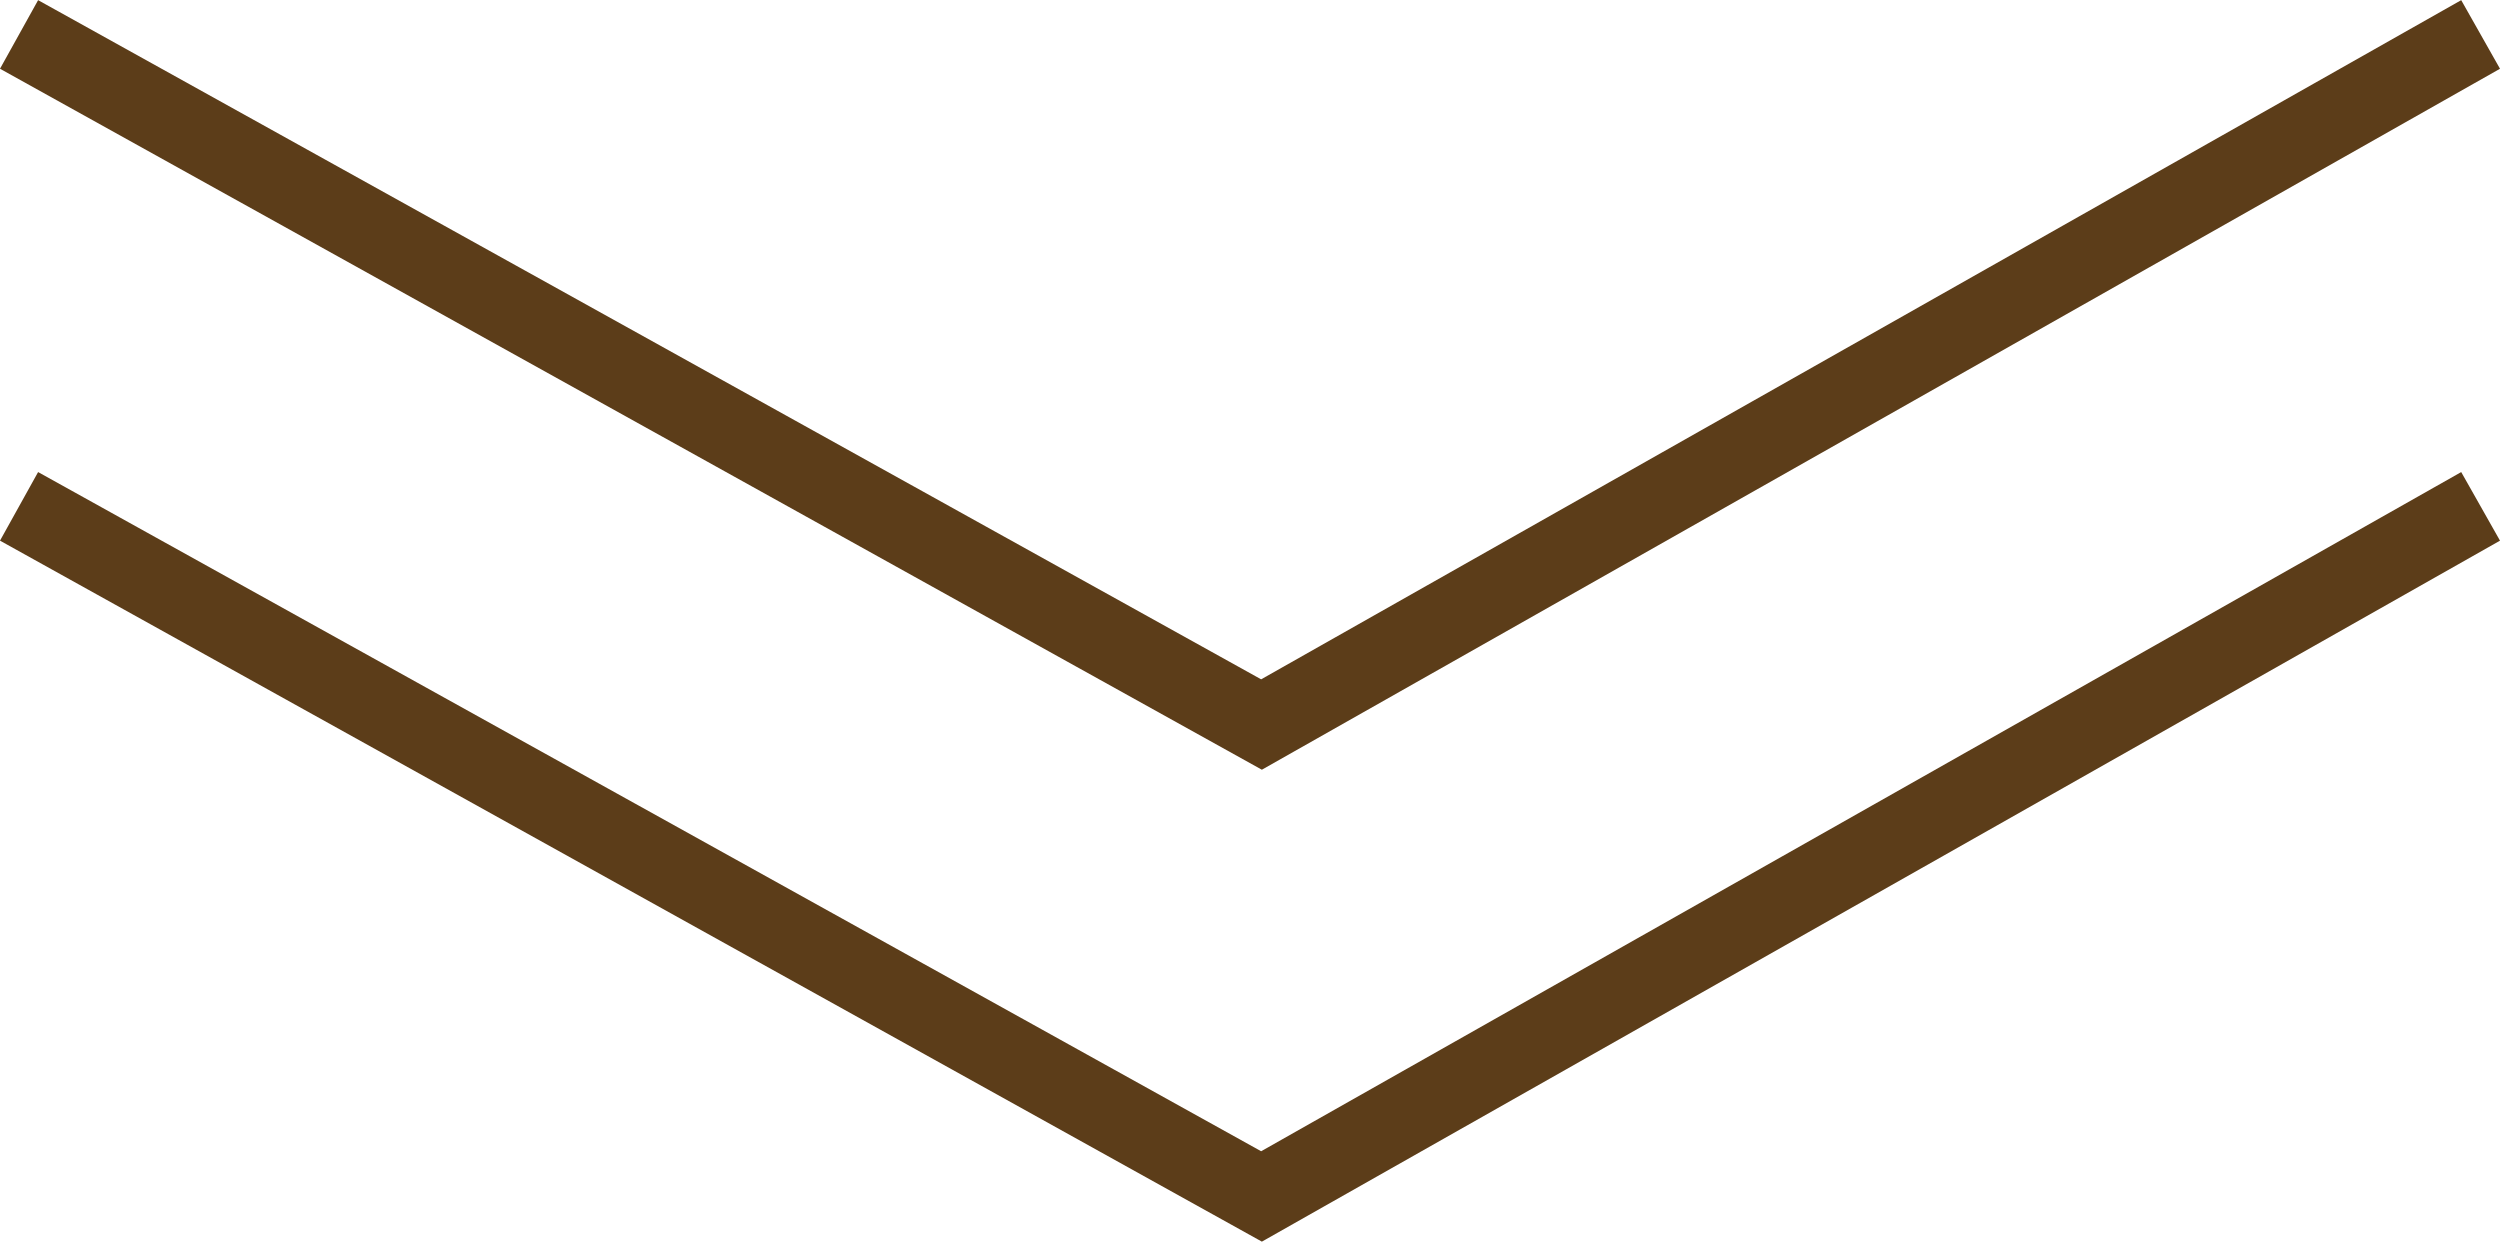
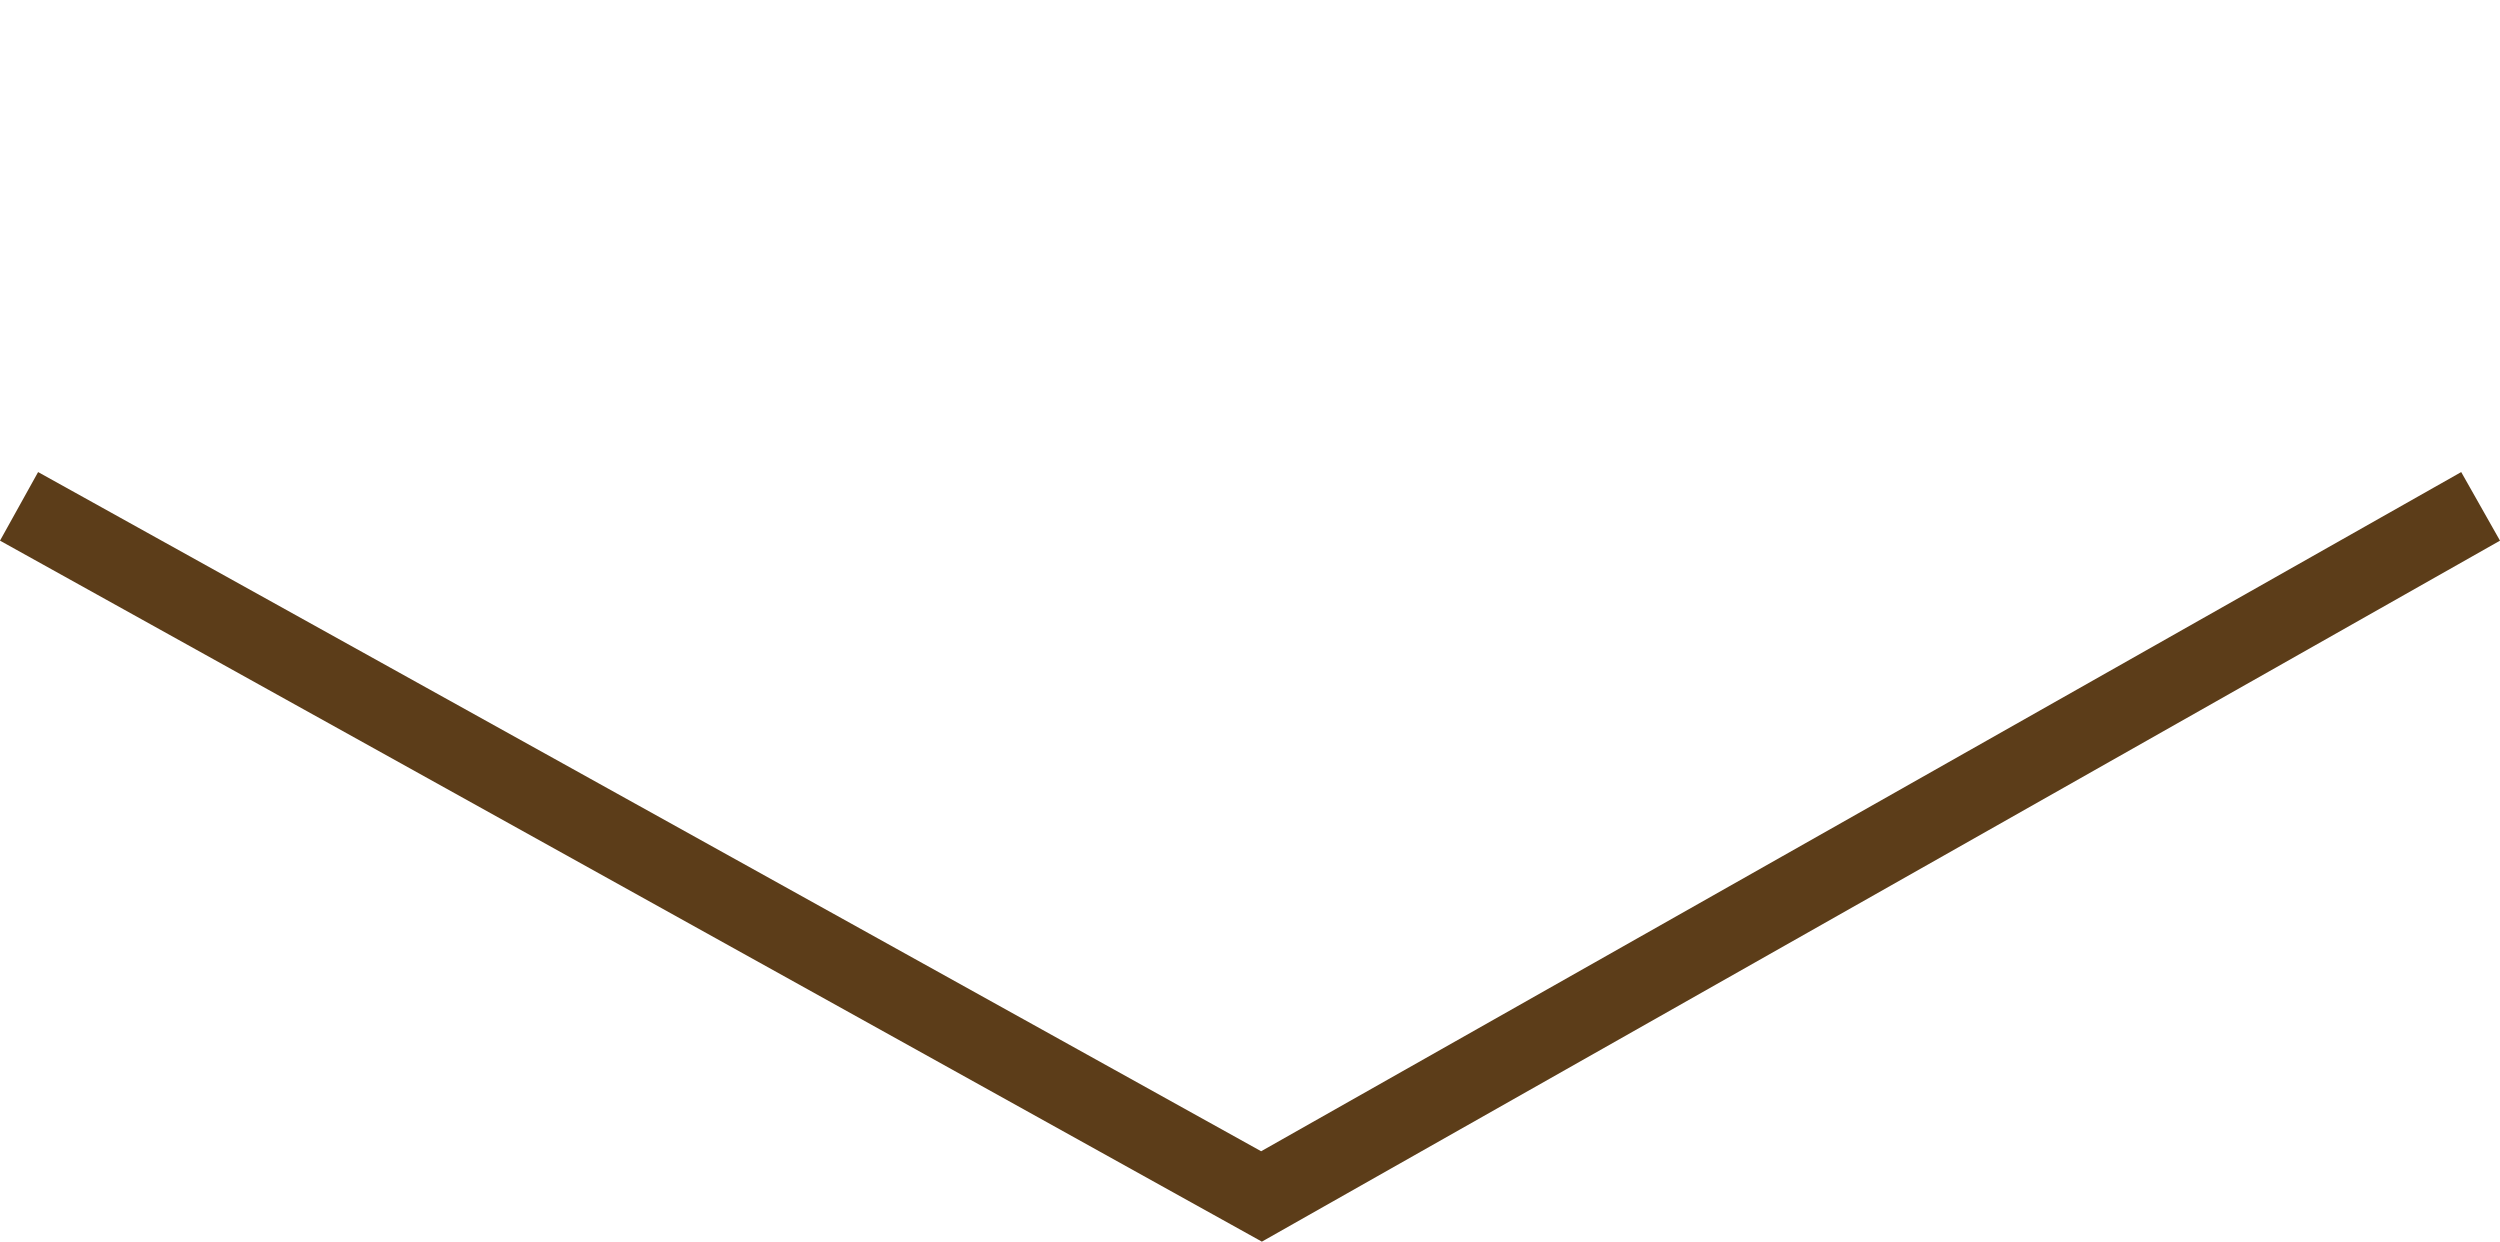
<svg xmlns="http://www.w3.org/2000/svg" width="65.605" height="32.583" viewBox="0 0 65.605 32.583">
  <g transform="translate(0.243 0.437)">
    <path d="M32.871,19.762-.243,1.367l1-1.8L32.852,17.39,64.344-.433l1.018,1.8Z" transform="translate(0 12.384)" fill="#5c3d19" />
-     <path d="M32.871,19.762-.243,1.367l1-1.8L32.852,17.39,64.344-.433l1.018,1.8Z" transform="translate(0 0)" fill="#5c3d19" />
  </g>
</svg>